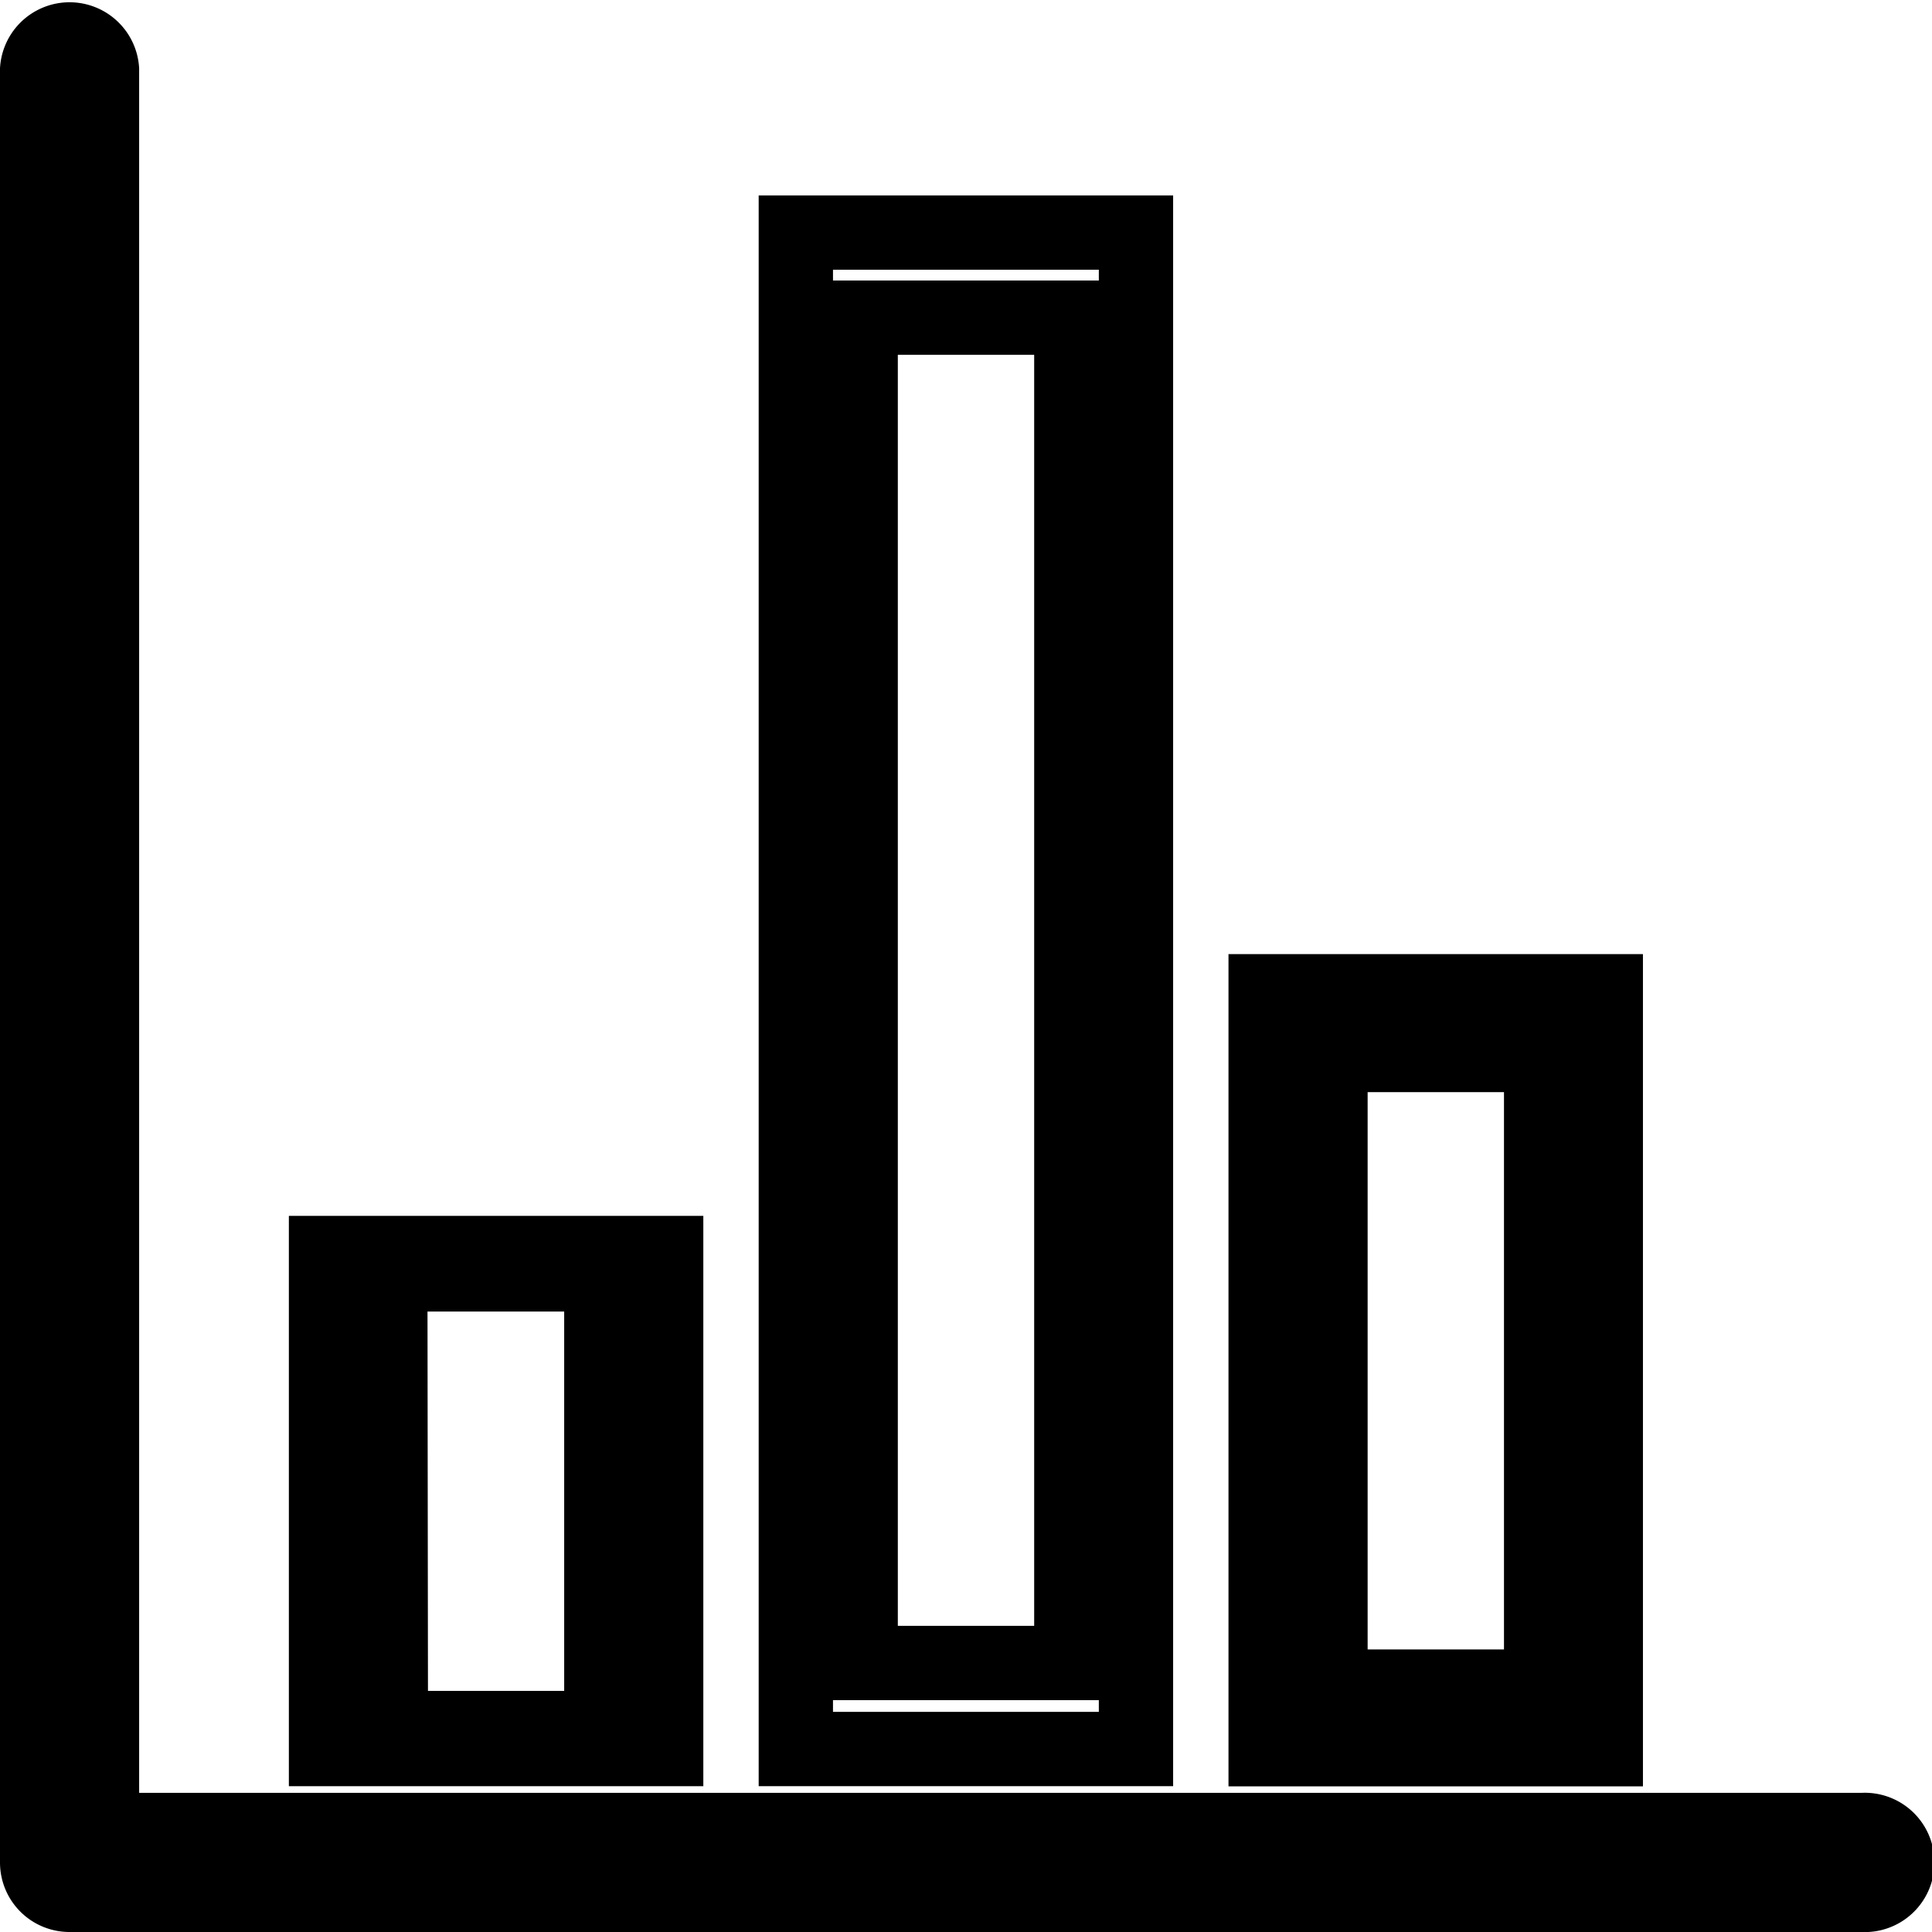
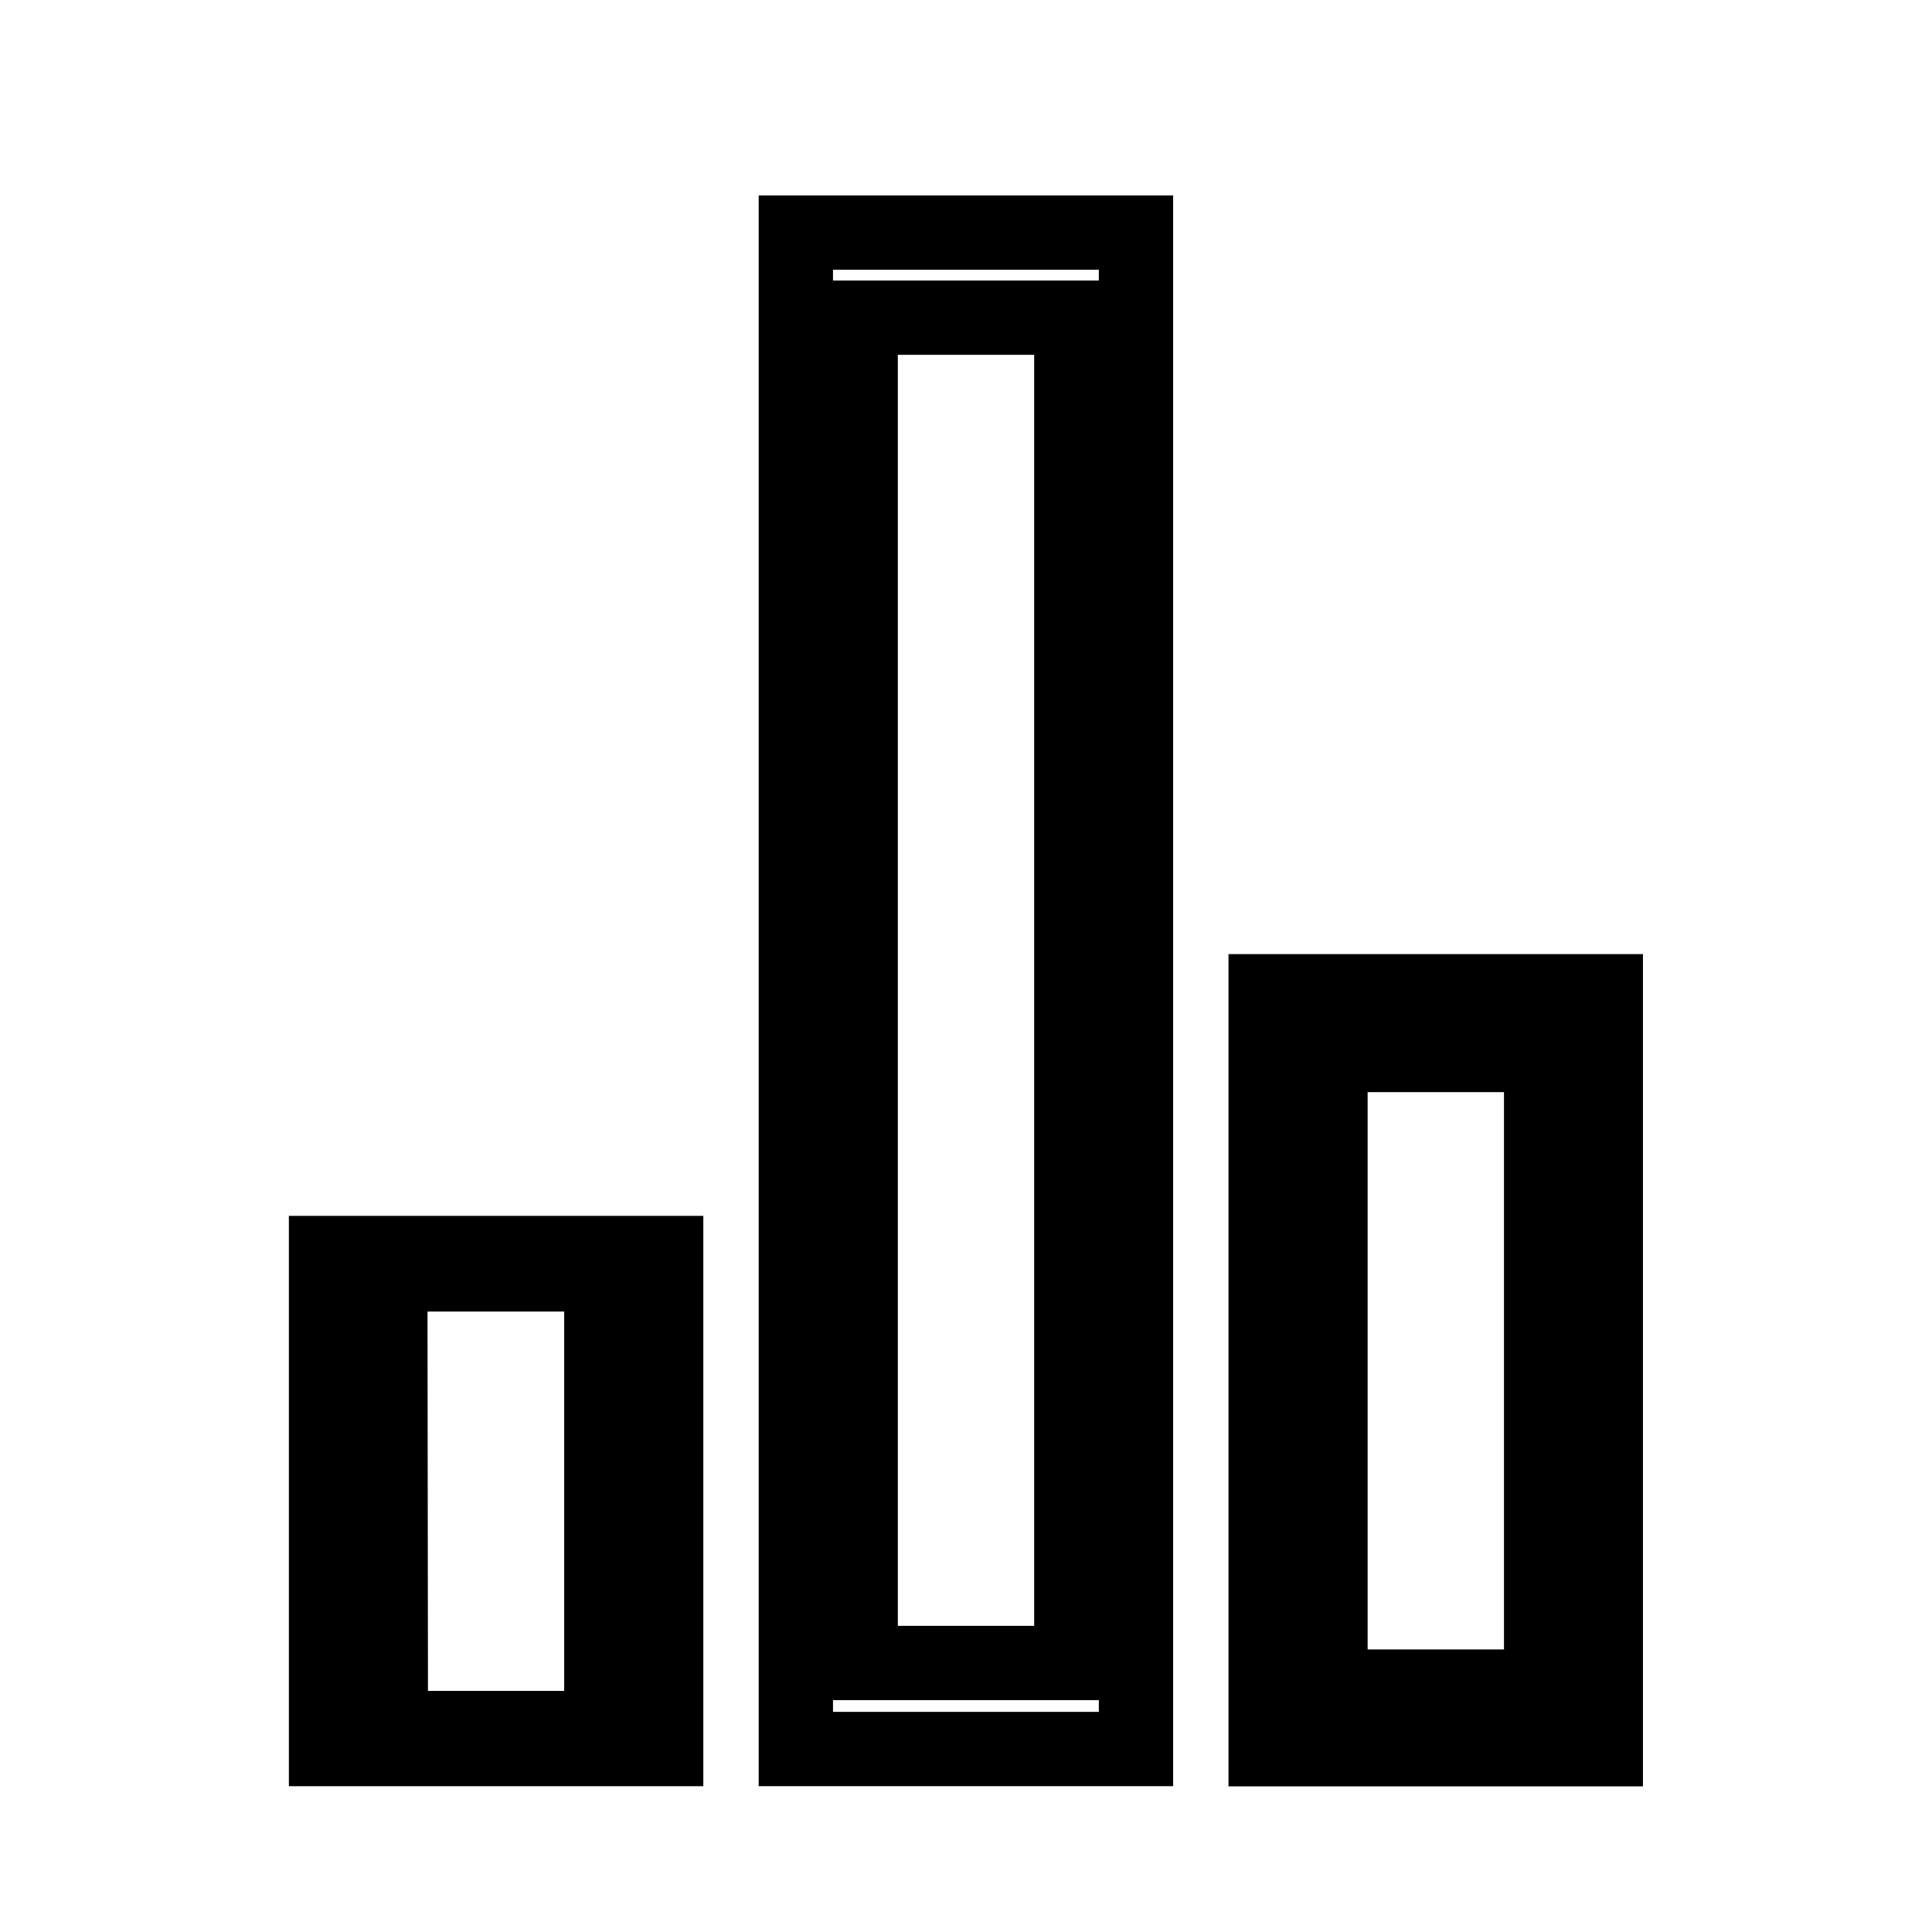
<svg xmlns="http://www.w3.org/2000/svg" width="10.4" height="10.4" viewBox="0 0 10.4 10.4">
  <g id="Group_1710" data-name="Group 1710" transform="translate(0.2 0.2)">
-     <path id="Path_1009" data-name="Path 1009" d="M157.224,752.949h-9.476v-9.477a.175.175,0,0,0-.349,0v9.652a.174.174,0,0,0,.174.174h9.651a.175.175,0,1,0,0-.349Z" transform="translate(-147.399 -743.298)" fill="none" stroke="#000" stroke-width="0.4" />
    <g id="Group_1652" data-name="Group 1652" transform="translate(1.555 1.056)">
      <path id="Path_1010" data-name="Path 1010" d="M155.843,752.373h-1.831v-4.08h1.831Zm-1.482-.337h1.134v-3.4h-1.134Z" transform="translate(-148.954 -744.213)" fill="none" stroke="#000" stroke-width="0.4" />
      <path id="Path_1011" data-name="Path 1011" d="M153.314,754.463h-1.831V746.3h1.831ZM151.832,754h1.134v-7.242h-1.134Z" transform="translate(-148.954 -746.304)" fill="none" stroke="#000" stroke-width="0.4" />
      <path id="Path_1012" data-name="Path 1012" d="M150.785,746.955h-1.831v-2.67h1.831Zm-1.482-.113h1.133V744.4H149.3Z" transform="translate(-148.954 -738.796)" fill="none" stroke="#000" stroke-width="0.4" />
    </g>
  </g>
</svg>